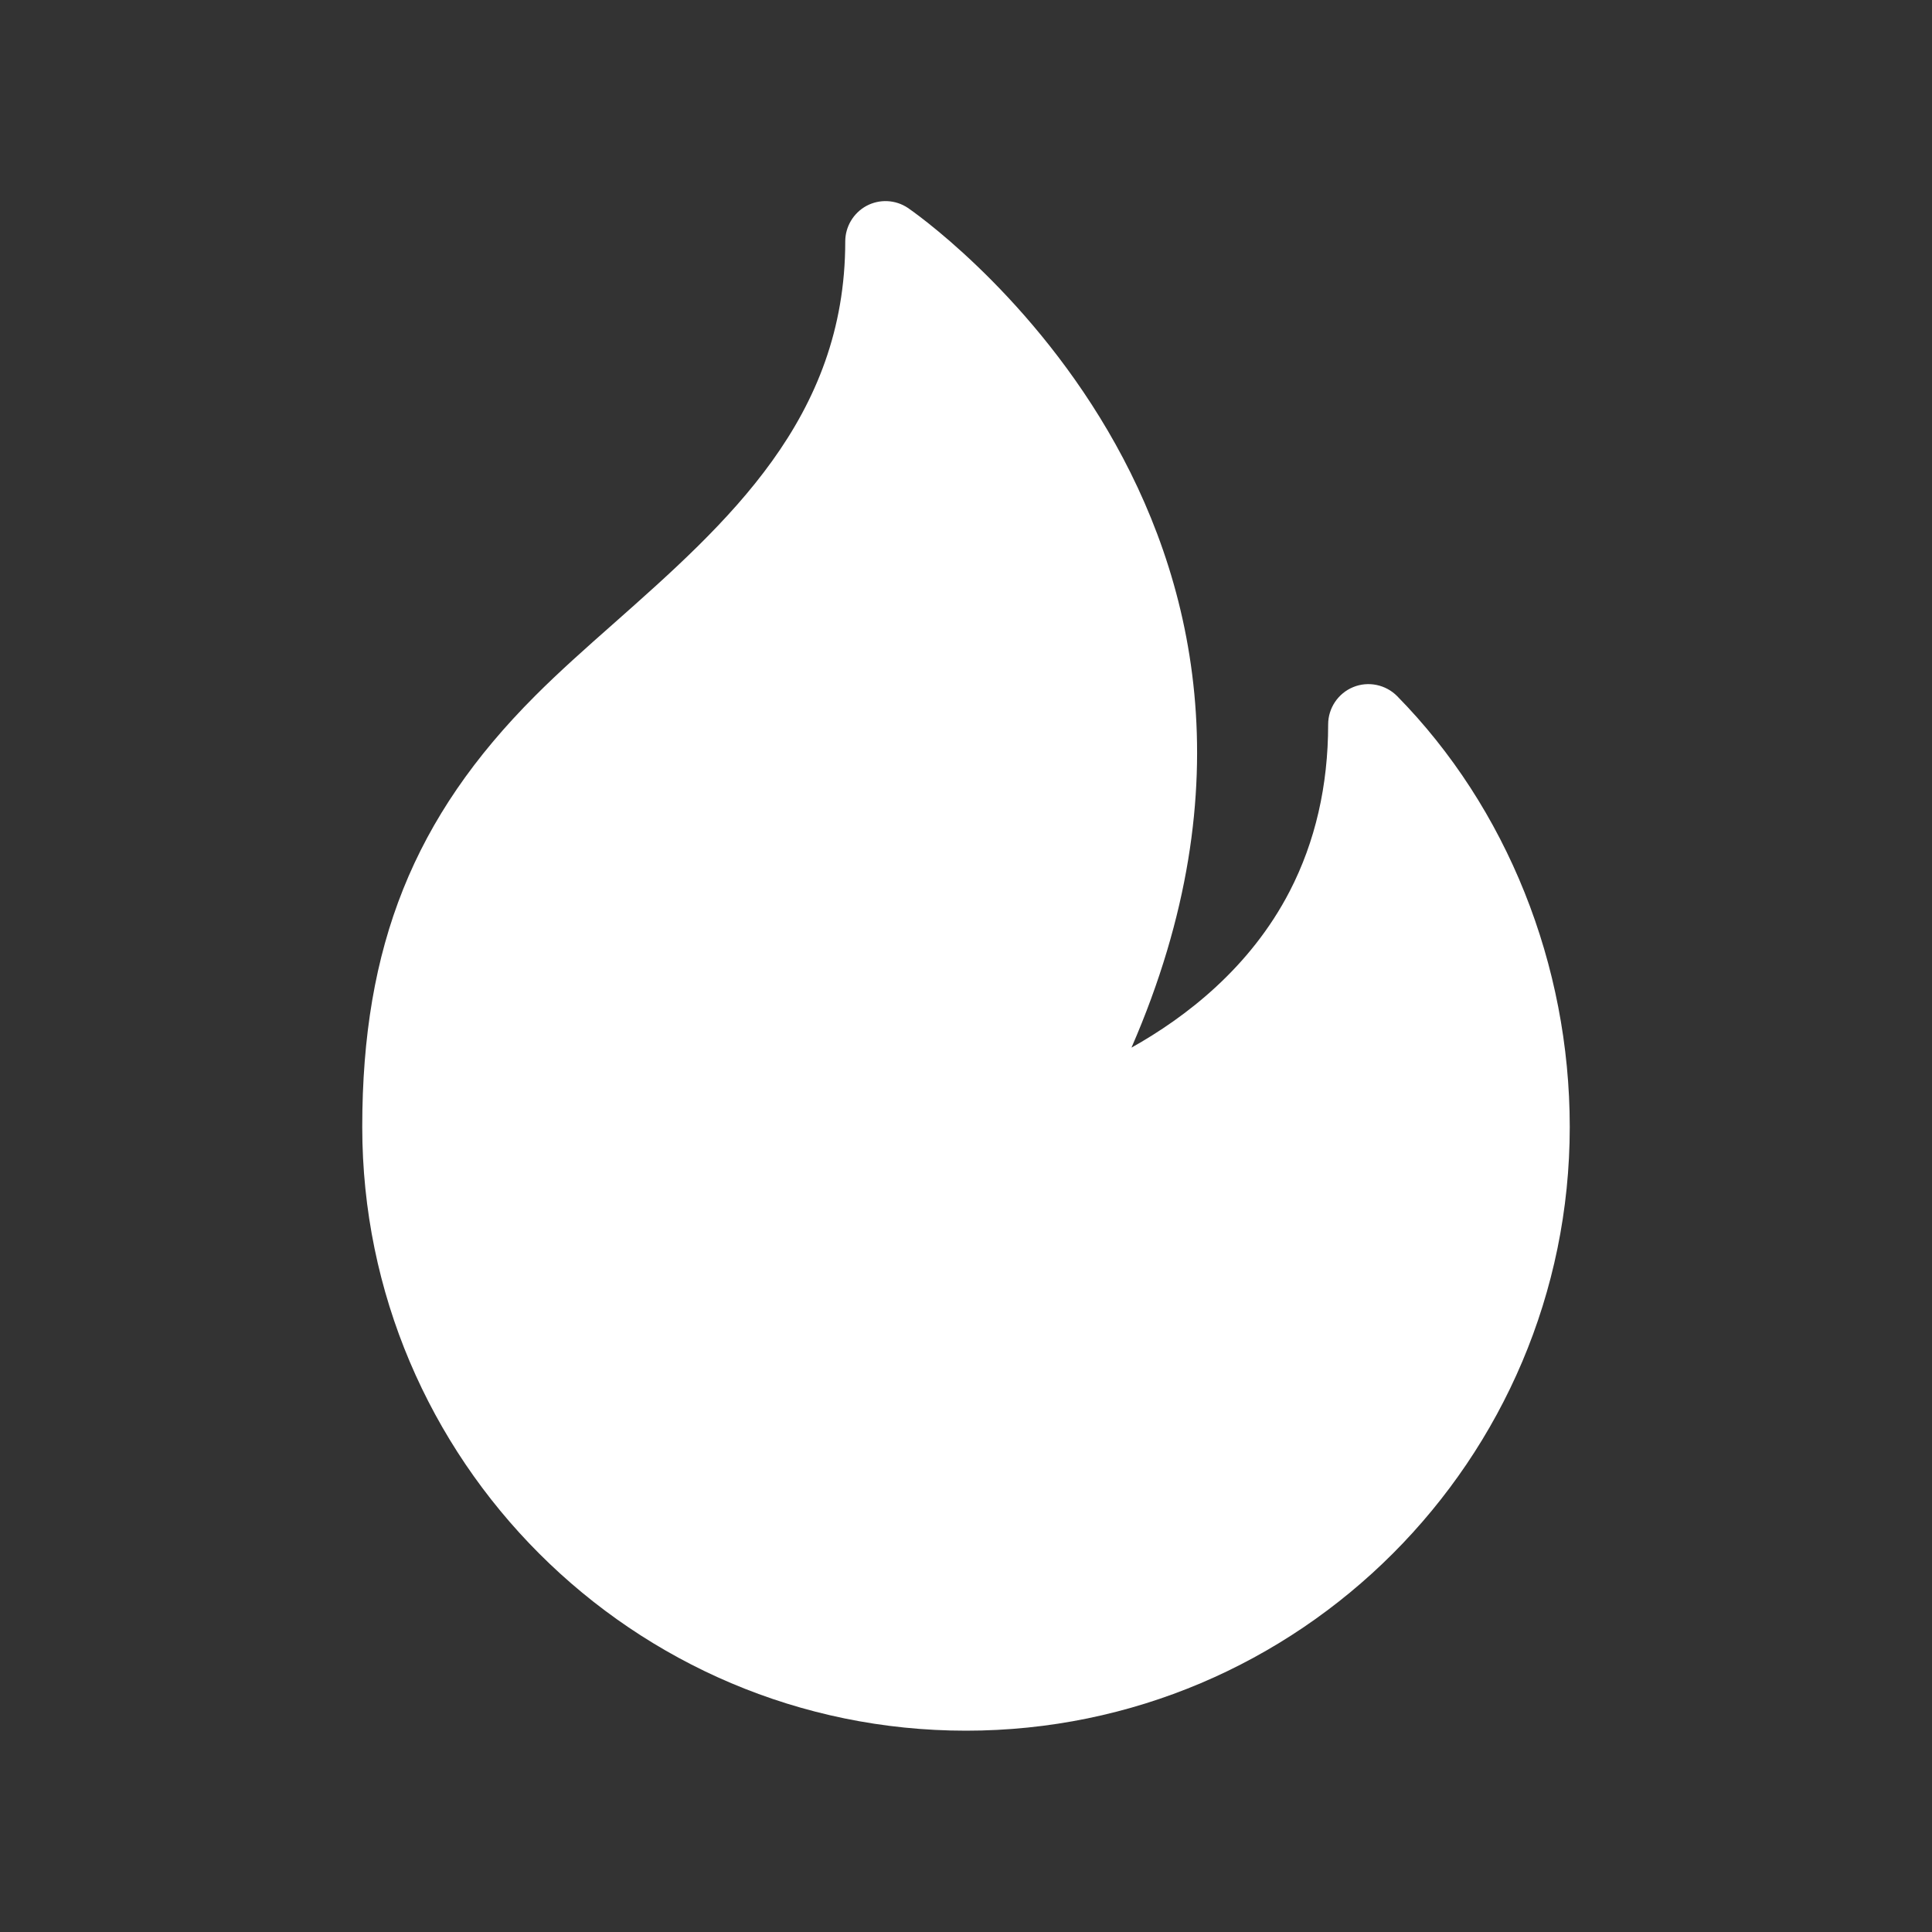
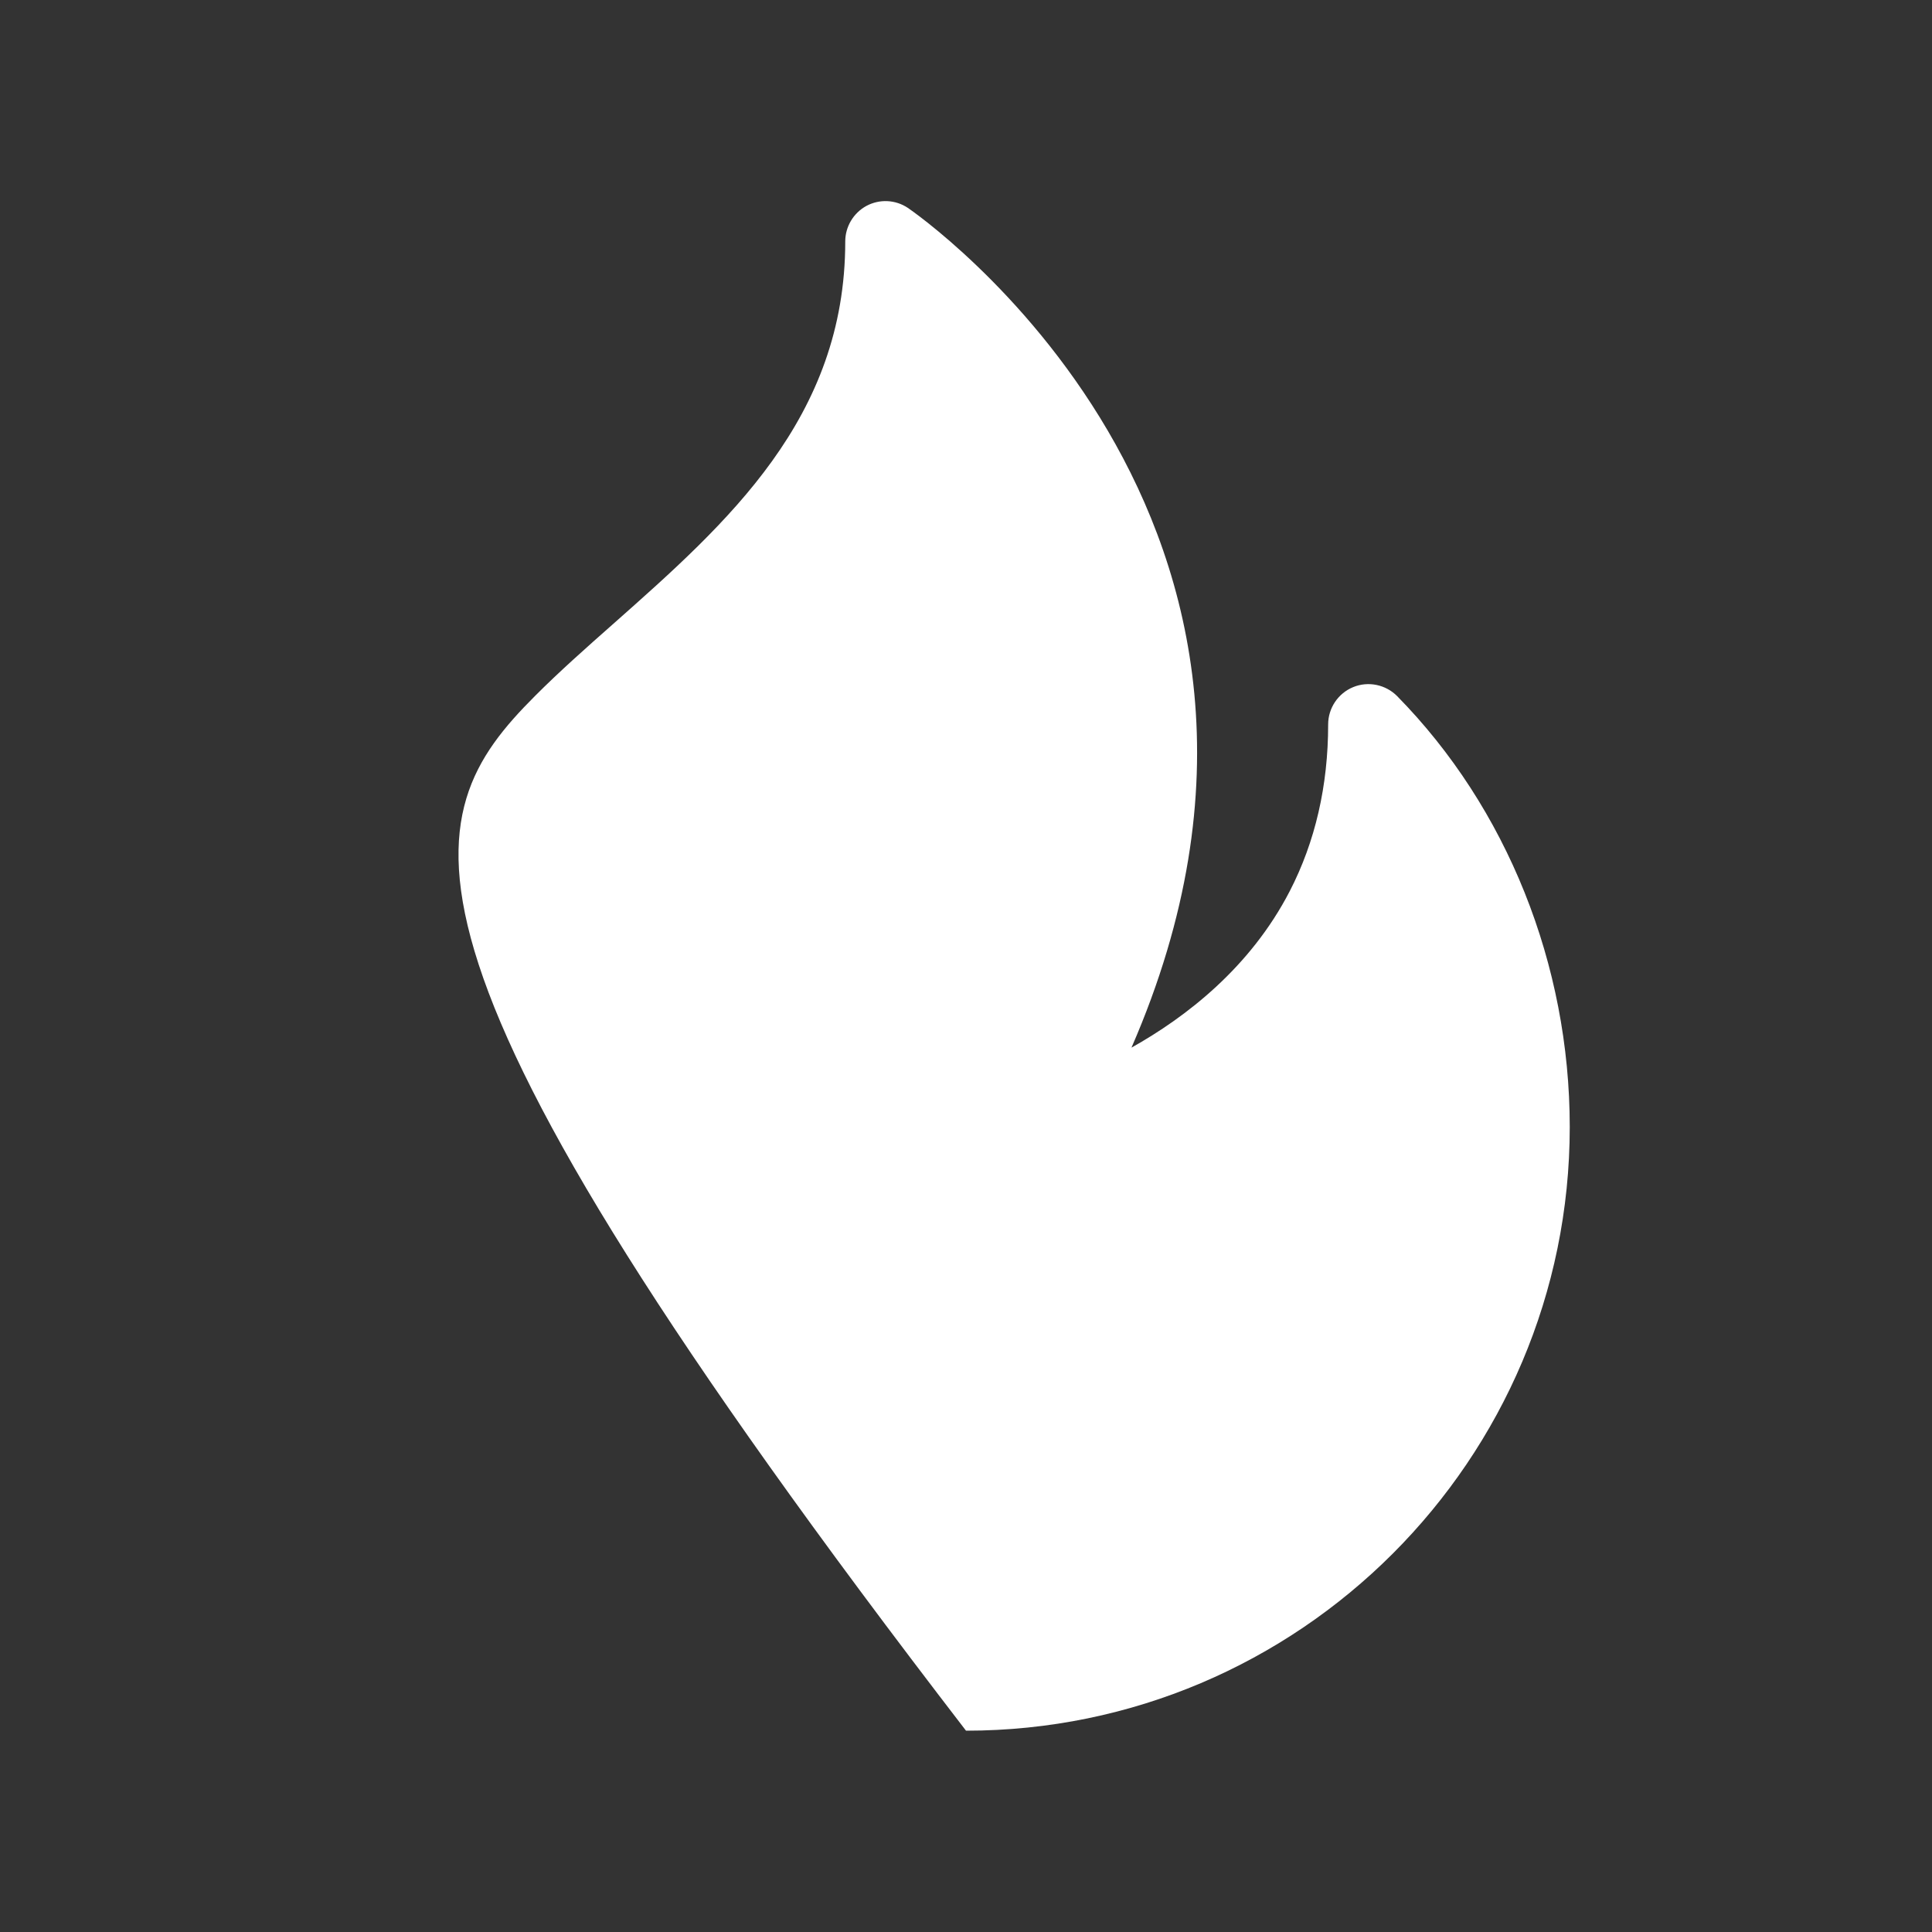
<svg xmlns="http://www.w3.org/2000/svg" width="20" height="20" viewBox="0 0 20 20" fill="none">
  <rect x="0" y="0" width="20" height="20" fill="#333333" stroke="none" />
-   <path d="M16.25 11.666C16.25 15.112 13.447 17.916 10 17.916C6.553 17.916 3.75 15.112 3.75 11.666C3.75 9.793 4.285 8.459 5.538 7.205C5.784 6.958 6.062 6.711 6.351 6.456C7.531 5.411 8.75 4.331 8.75 2.499C8.75 2.346 8.835 2.204 8.97 2.131C9.105 2.059 9.269 2.066 9.398 2.152C9.448 2.186 14.096 5.371 11.713 10.845C12.272 10.532 12.941 10.02 13.352 9.224C13.615 8.714 13.749 8.134 13.749 7.499C13.749 7.33 13.852 7.177 14.008 7.113C14.163 7.049 14.344 7.086 14.463 7.206C15.599 8.361 16.25 9.986 16.25 11.666Z" fill="white" />
+   <path d="M16.25 11.666C16.25 15.112 13.447 17.916 10 17.916C3.75 9.793 4.285 8.459 5.538 7.205C5.784 6.958 6.062 6.711 6.351 6.456C7.531 5.411 8.75 4.331 8.75 2.499C8.75 2.346 8.835 2.204 8.97 2.131C9.105 2.059 9.269 2.066 9.398 2.152C9.448 2.186 14.096 5.371 11.713 10.845C12.272 10.532 12.941 10.02 13.352 9.224C13.615 8.714 13.749 8.134 13.749 7.499C13.749 7.33 13.852 7.177 14.008 7.113C14.163 7.049 14.344 7.086 14.463 7.206C15.599 8.361 16.25 9.986 16.25 11.666Z" fill="white" />
</svg>